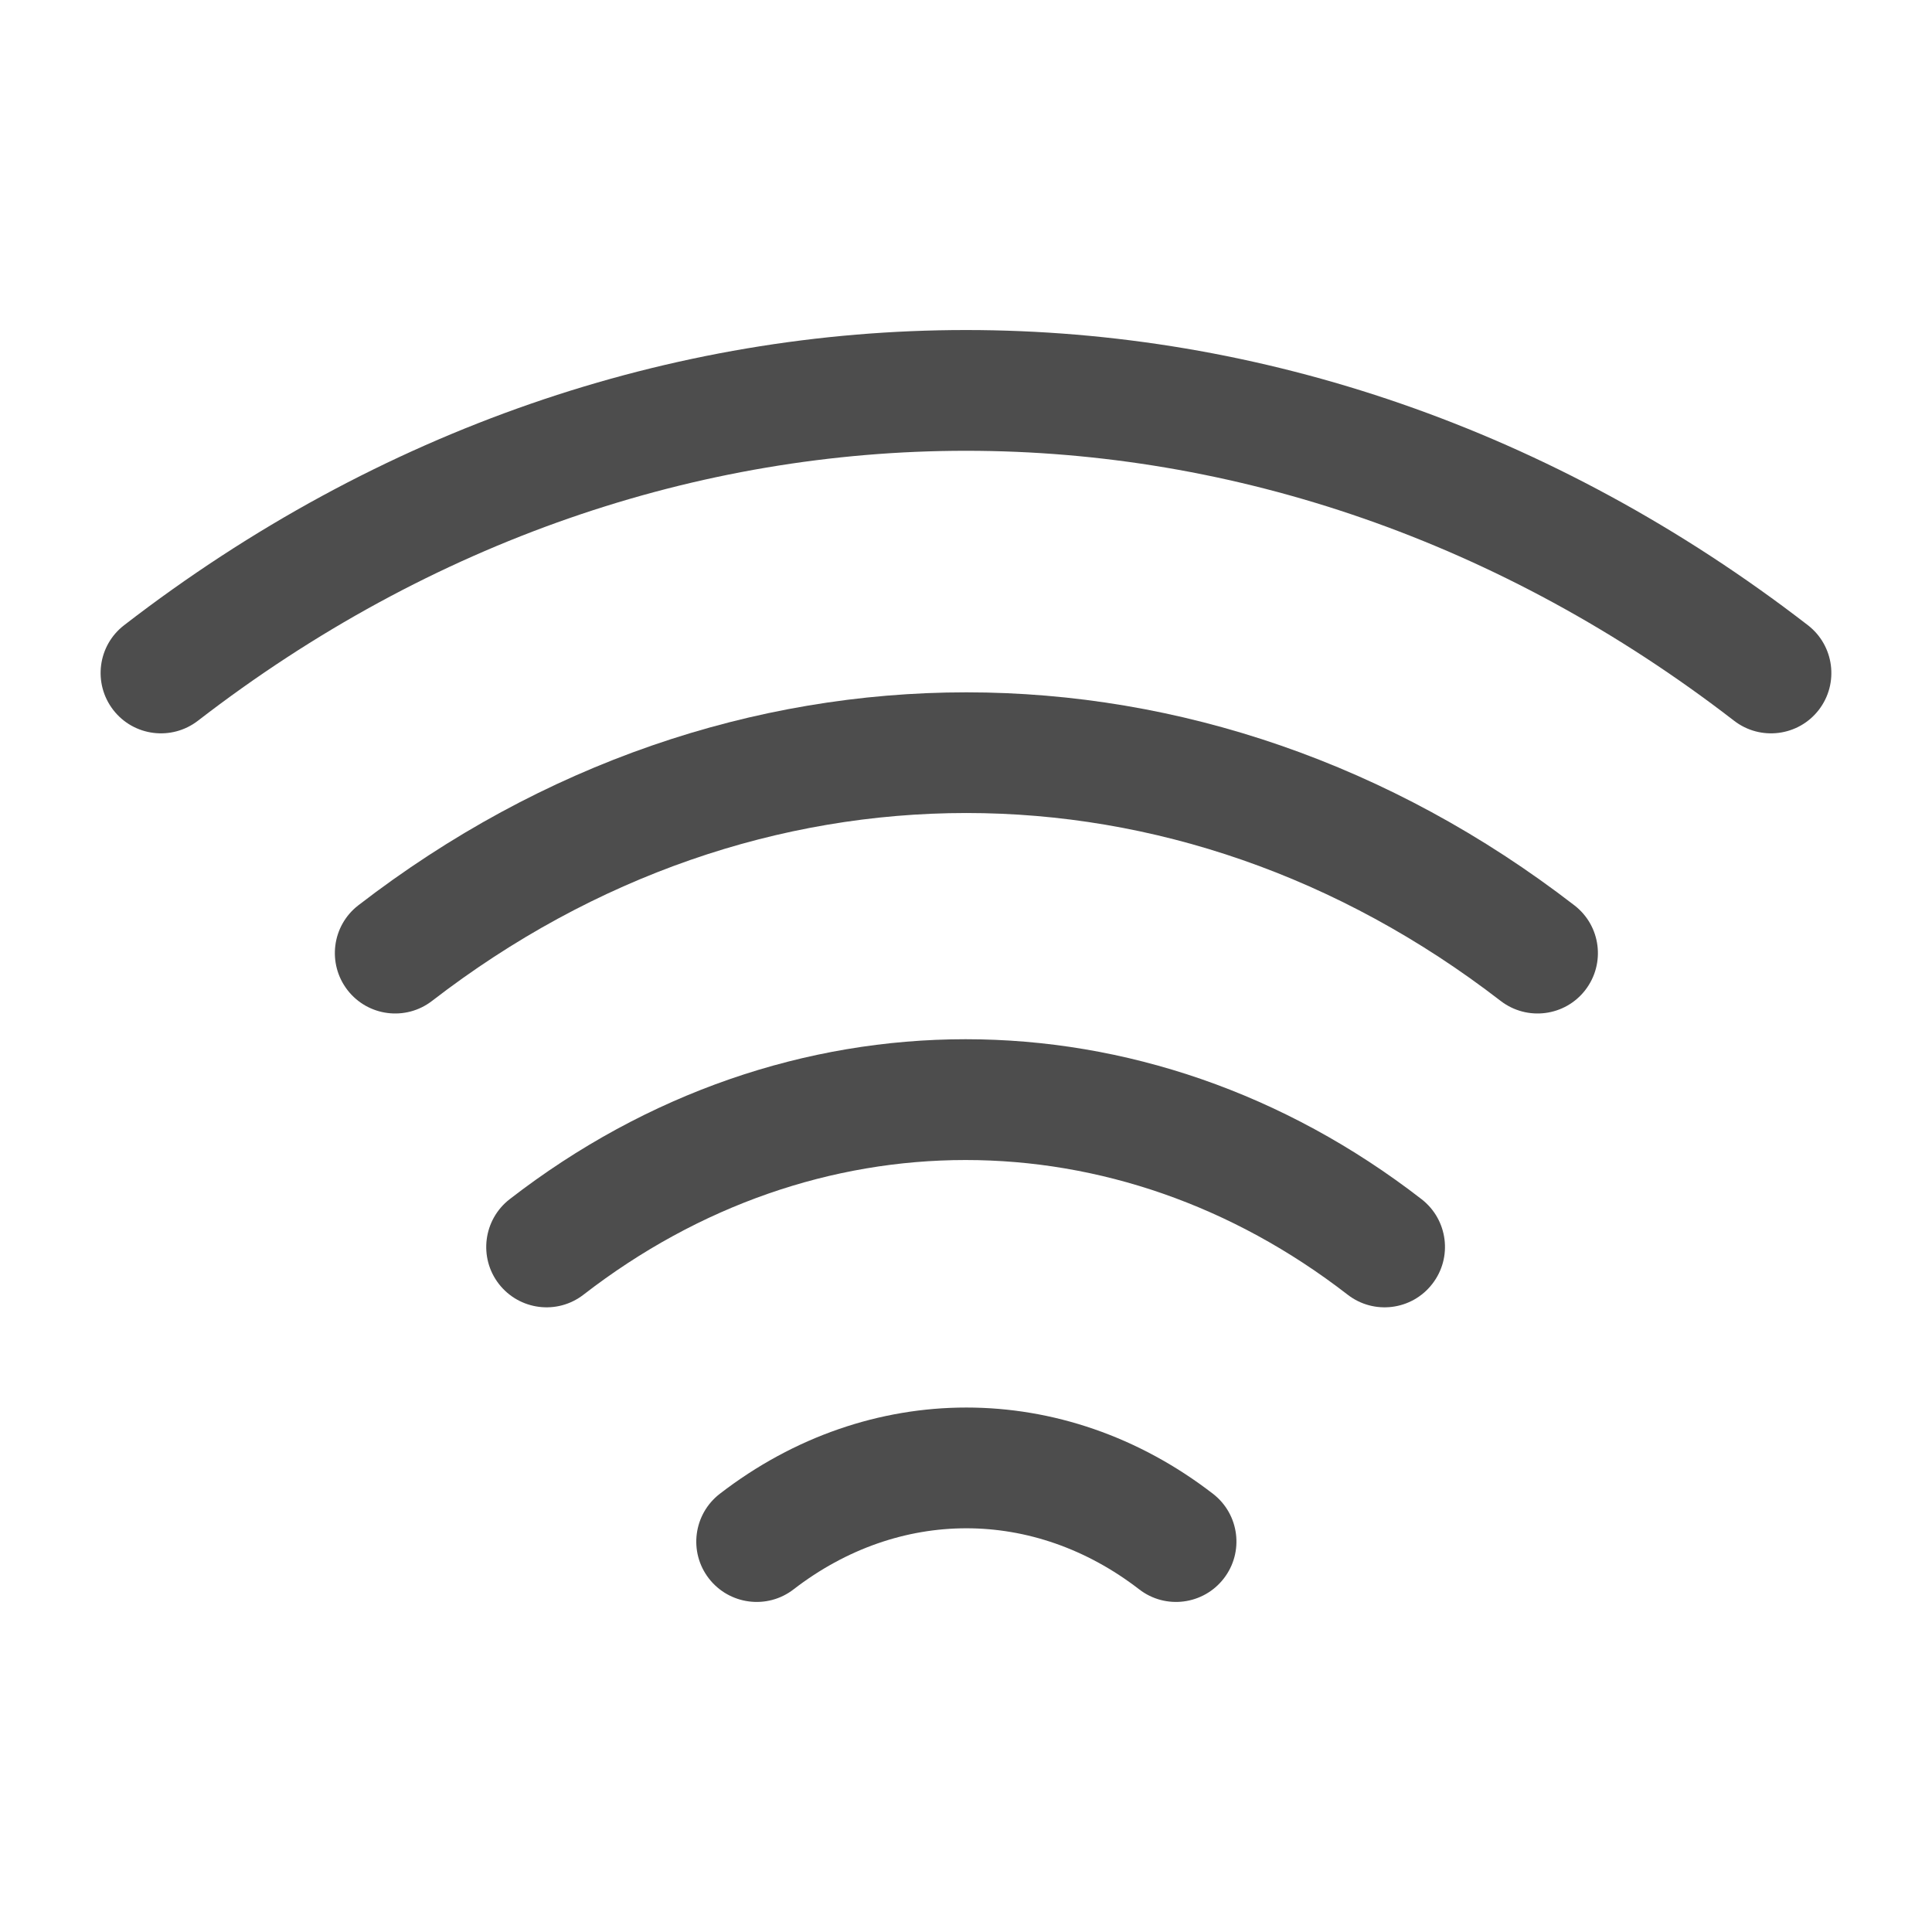
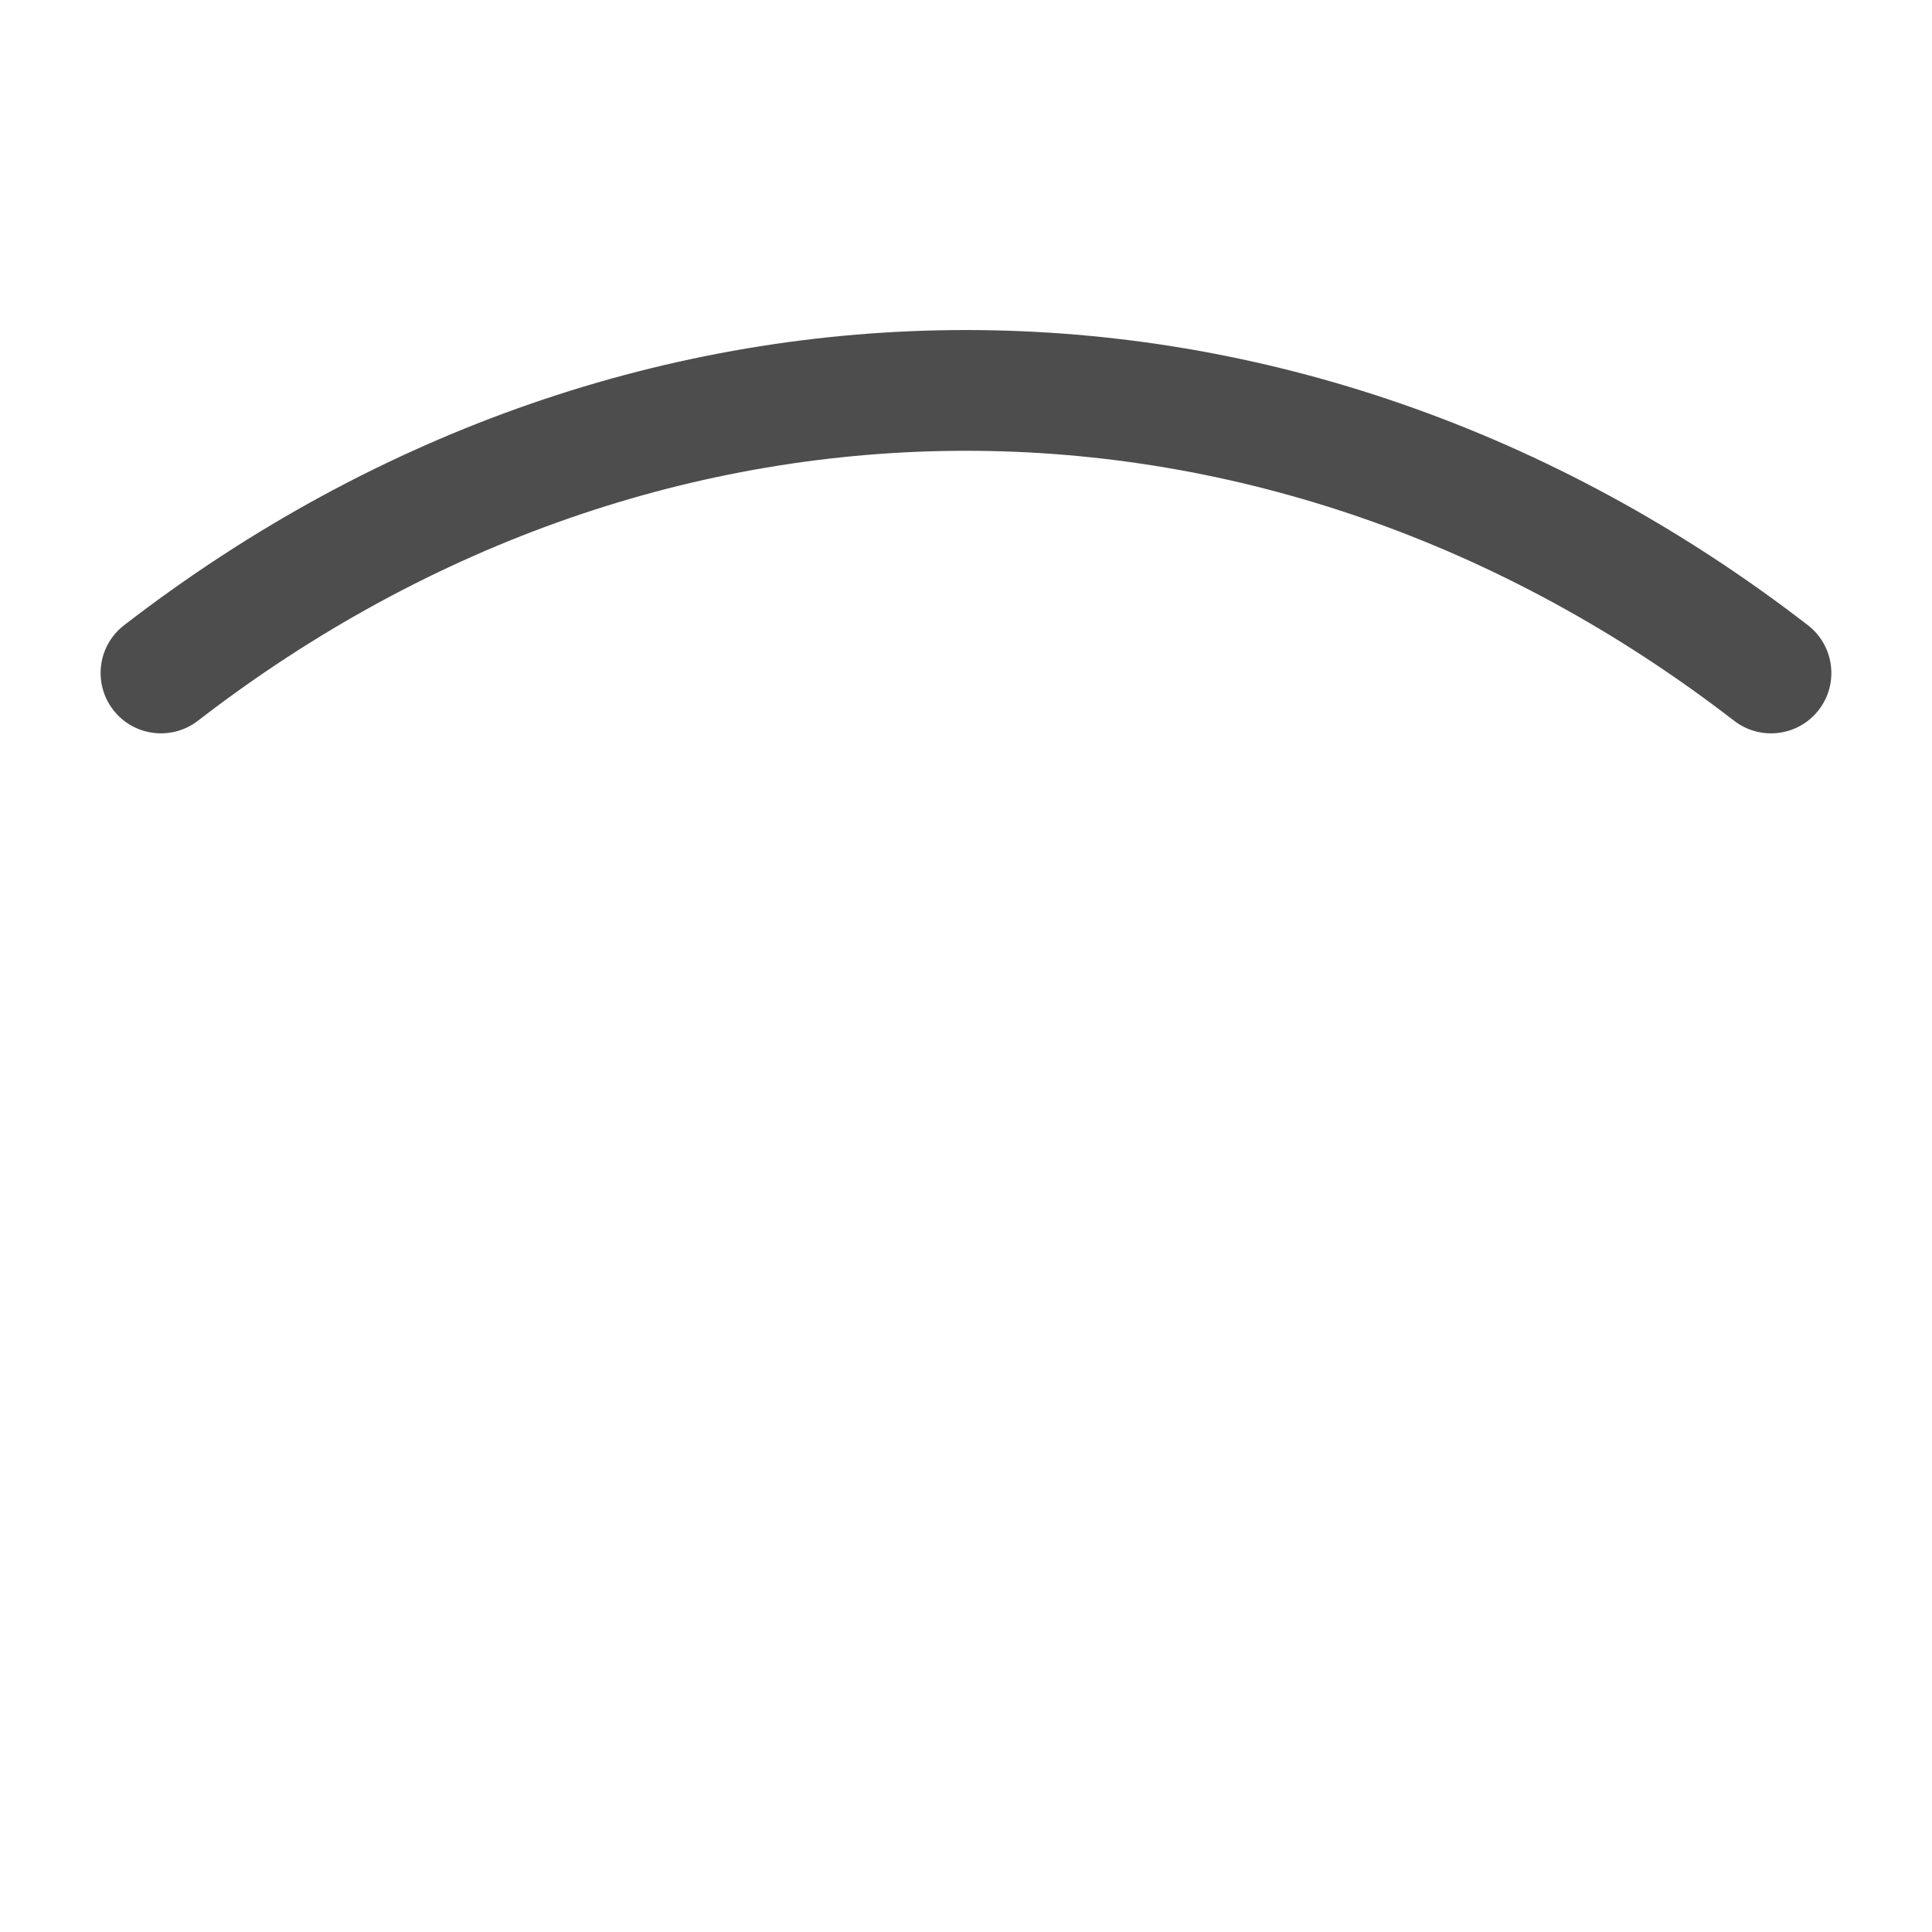
<svg xmlns="http://www.w3.org/2000/svg" width="20" height="20" viewBox="0 0 20 20" fill="none">
-   <path fill-rule="evenodd" clip-rule="evenodd" d="M15.534 10.361C12.176 7.768 7.832 7.768 4.473 10.361C4.2 10.572 3.808 10.522 3.597 10.249C3.386 9.975 3.436 9.583 3.709 9.372C7.518 6.432 12.49 6.432 16.298 9.372C16.572 9.583 16.622 9.975 16.411 10.249C16.2 10.522 15.808 10.572 15.534 10.361Z" fill="#4D4D4D" />
  <path fill-rule="evenodd" clip-rule="evenodd" d="M17.951 7.461C13.126 3.735 6.874 3.735 2.049 7.461C1.775 7.672 1.383 7.622 1.172 7.349C0.961 7.075 1.011 6.683 1.285 6.472C6.56 2.398 13.44 2.398 18.715 6.472C18.988 6.683 19.039 7.075 18.828 7.349C18.617 7.622 18.224 7.672 17.951 7.461Z" fill="#4D4D4D" />
-   <path fill-rule="evenodd" clip-rule="evenodd" d="M13.95 13.402C11.551 11.544 8.441 11.544 6.041 13.402C5.768 13.614 5.376 13.564 5.164 13.291C4.953 13.018 5.003 12.626 5.276 12.414C8.126 10.206 11.866 10.206 14.716 12.414C14.989 12.626 15.039 13.018 14.827 13.291C14.616 13.564 14.223 13.614 13.95 13.402Z" fill="#4D4D4D" />
-   <path fill-rule="evenodd" clip-rule="evenodd" d="M11.793 16.453C10.701 15.61 9.307 15.61 8.215 16.453C7.942 16.664 7.549 16.613 7.338 16.34C7.127 16.067 7.178 15.675 7.451 15.464C8.993 14.273 11.015 14.273 12.557 15.464C12.83 15.675 12.88 16.067 12.669 16.34C12.458 16.613 12.066 16.664 11.793 16.453Z" fill="#4D4D4D" />
</svg>